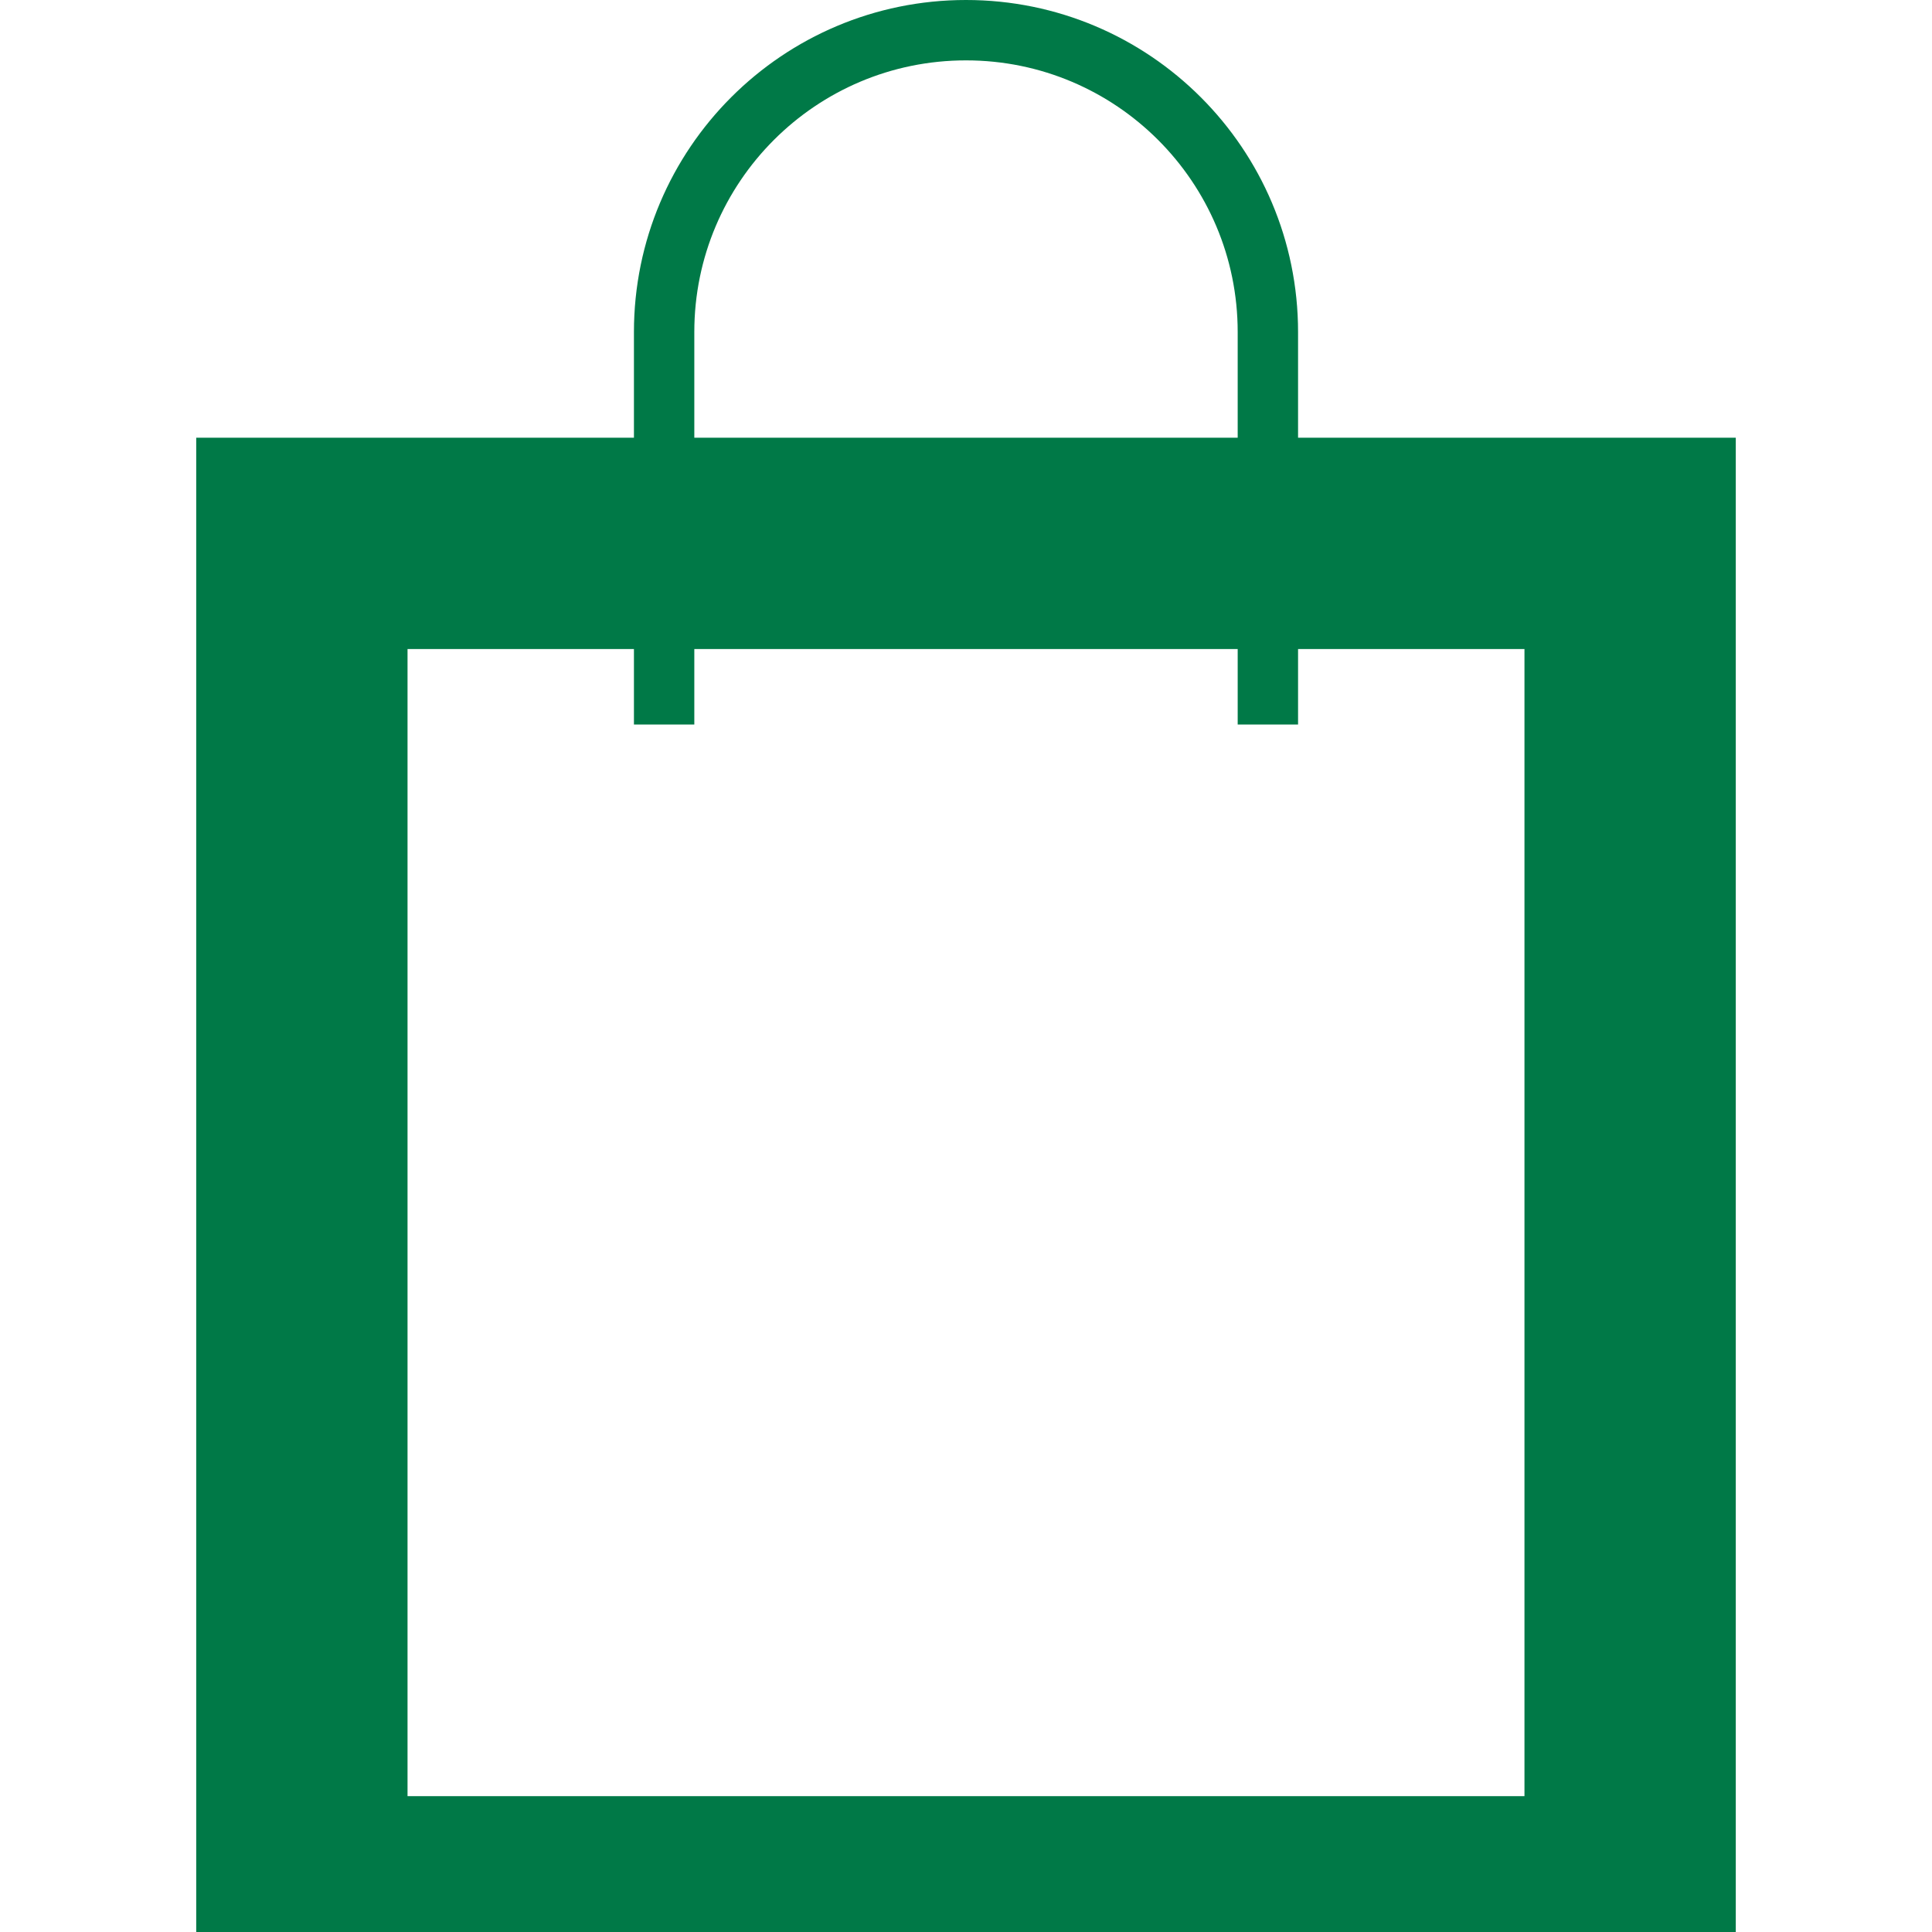
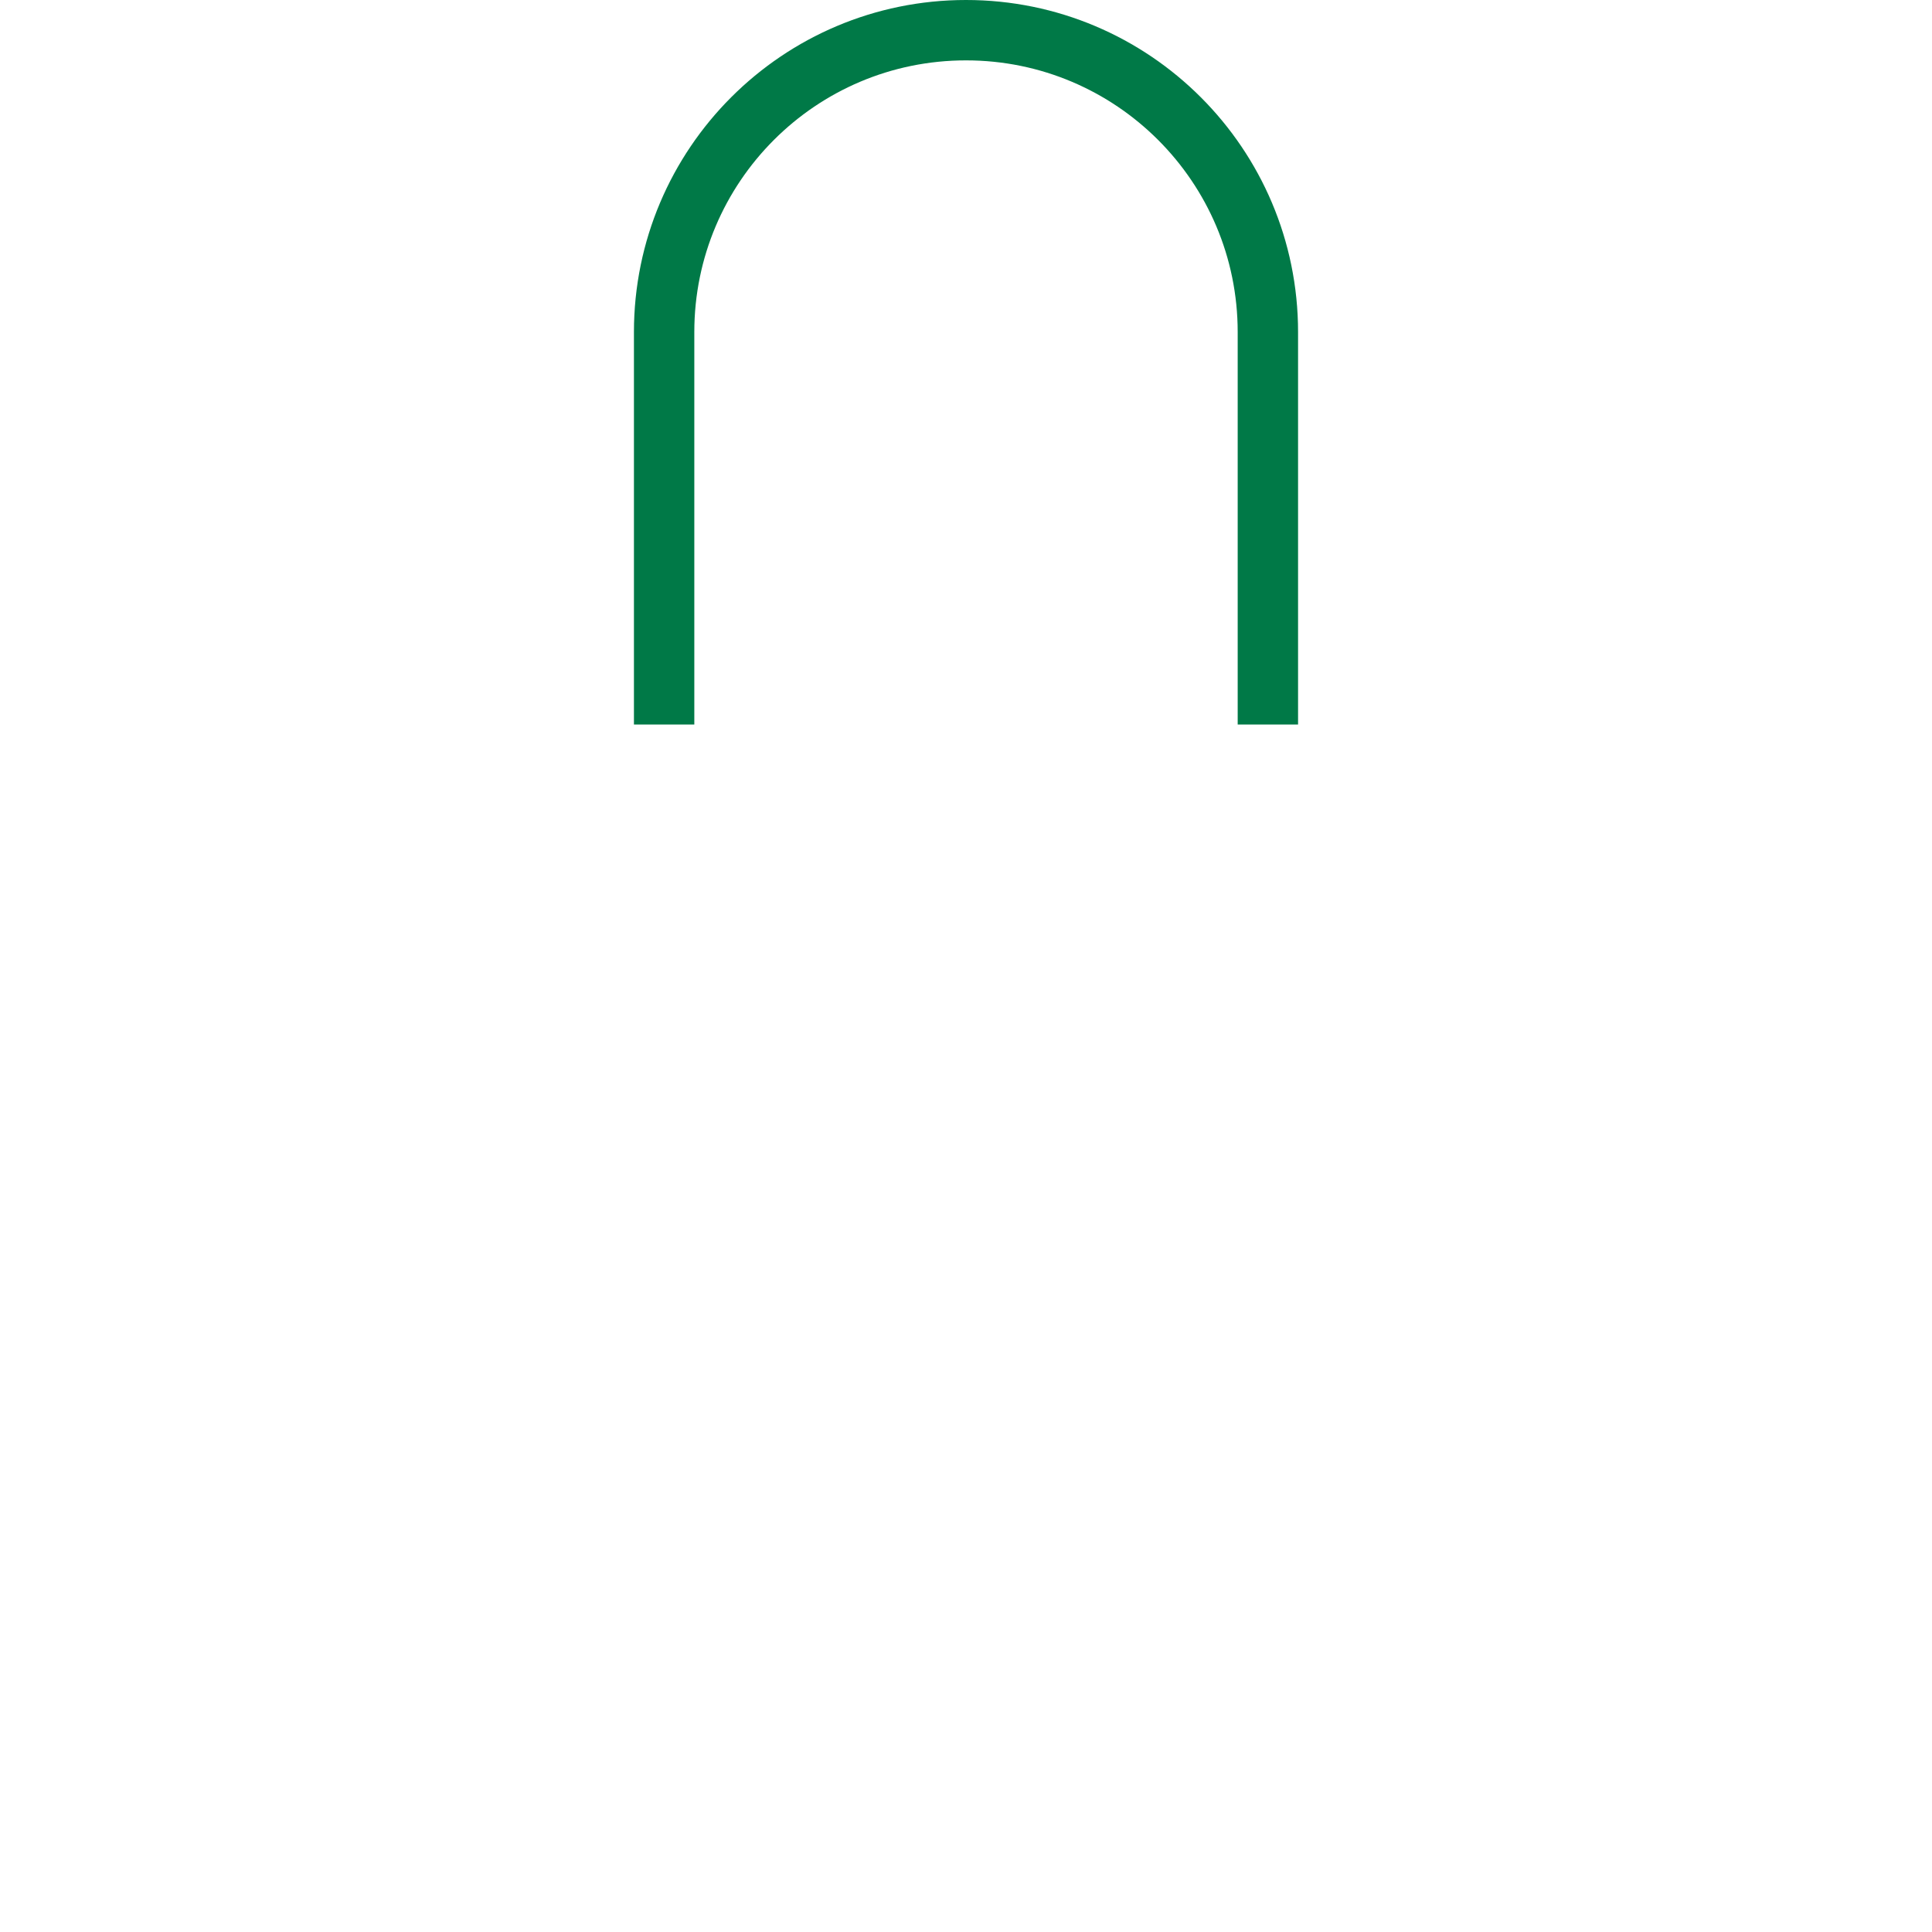
<svg xmlns="http://www.w3.org/2000/svg" role="img" style="stroke:#007947;" viewBox="0 0 64 64">
-   <path fill="none" stroke-width="7" stroke-miterlimit="10" d="M44 18h10v45H10V18h10z" />
  <path fill="none" stroke-width="2" stroke-miterlimit="10" d="M22 24V11c0-5.523 4.477-10 10-10s10 4.477 10 10v13" />
</svg>